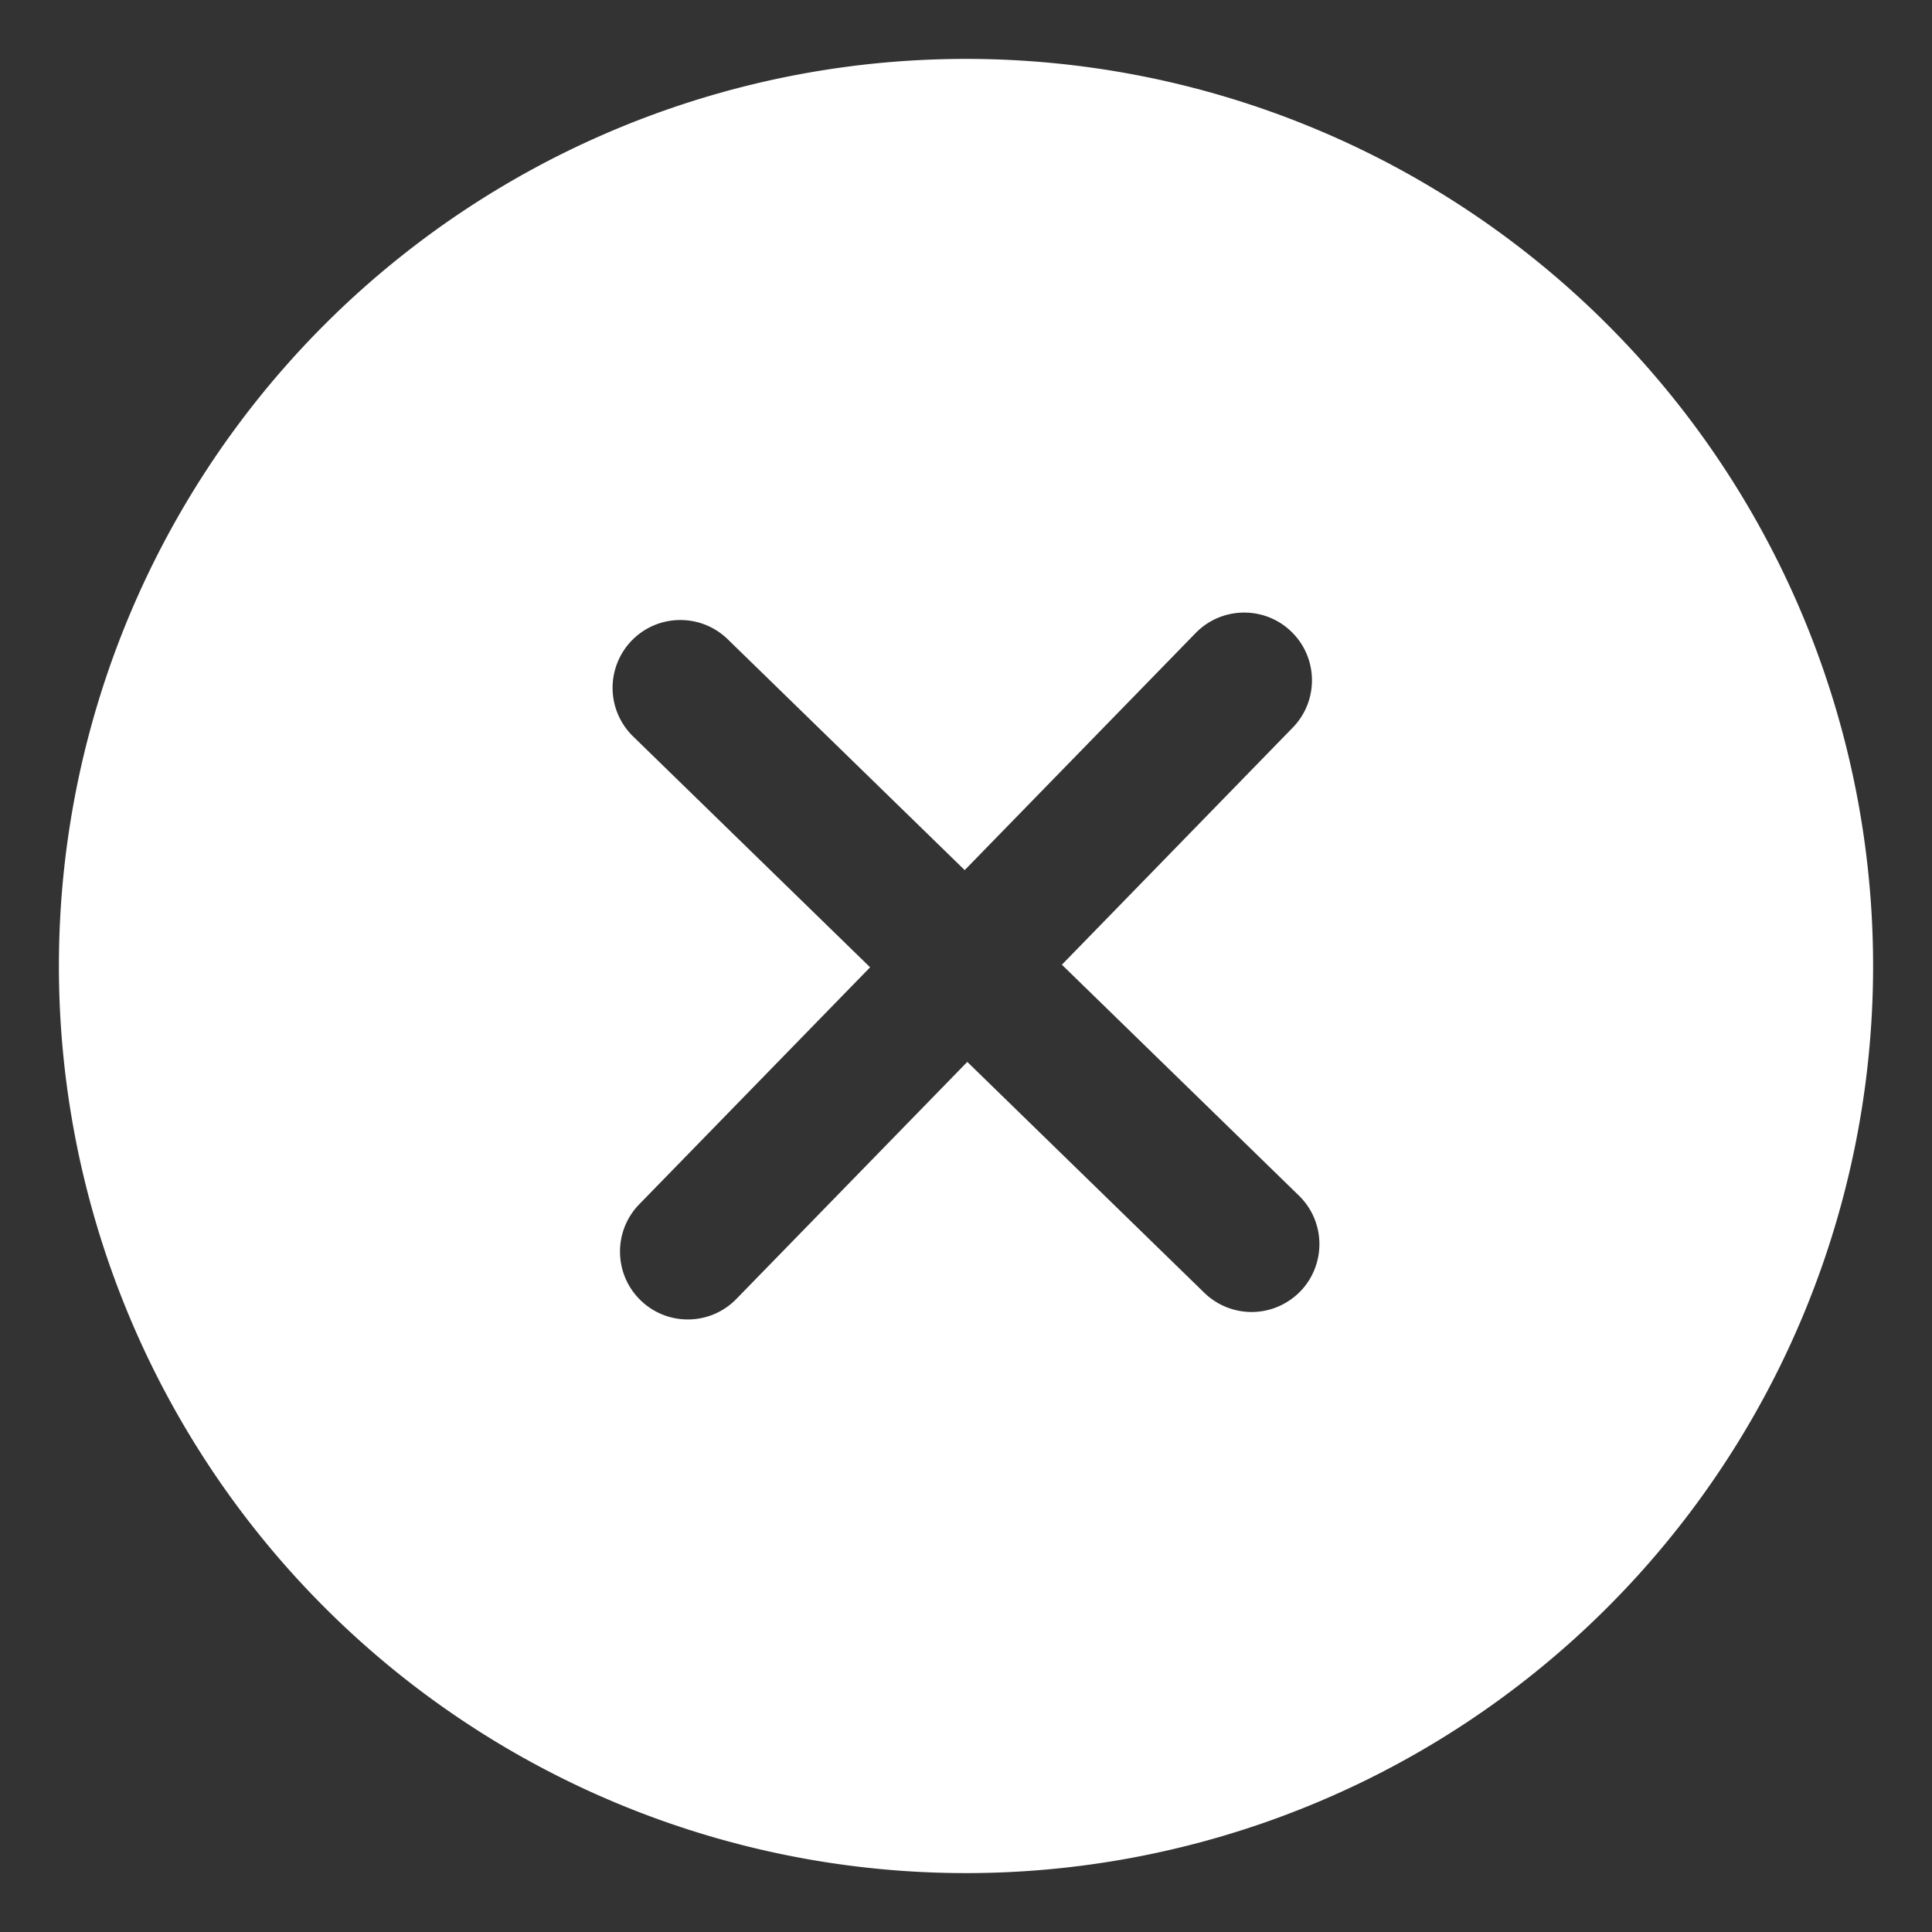
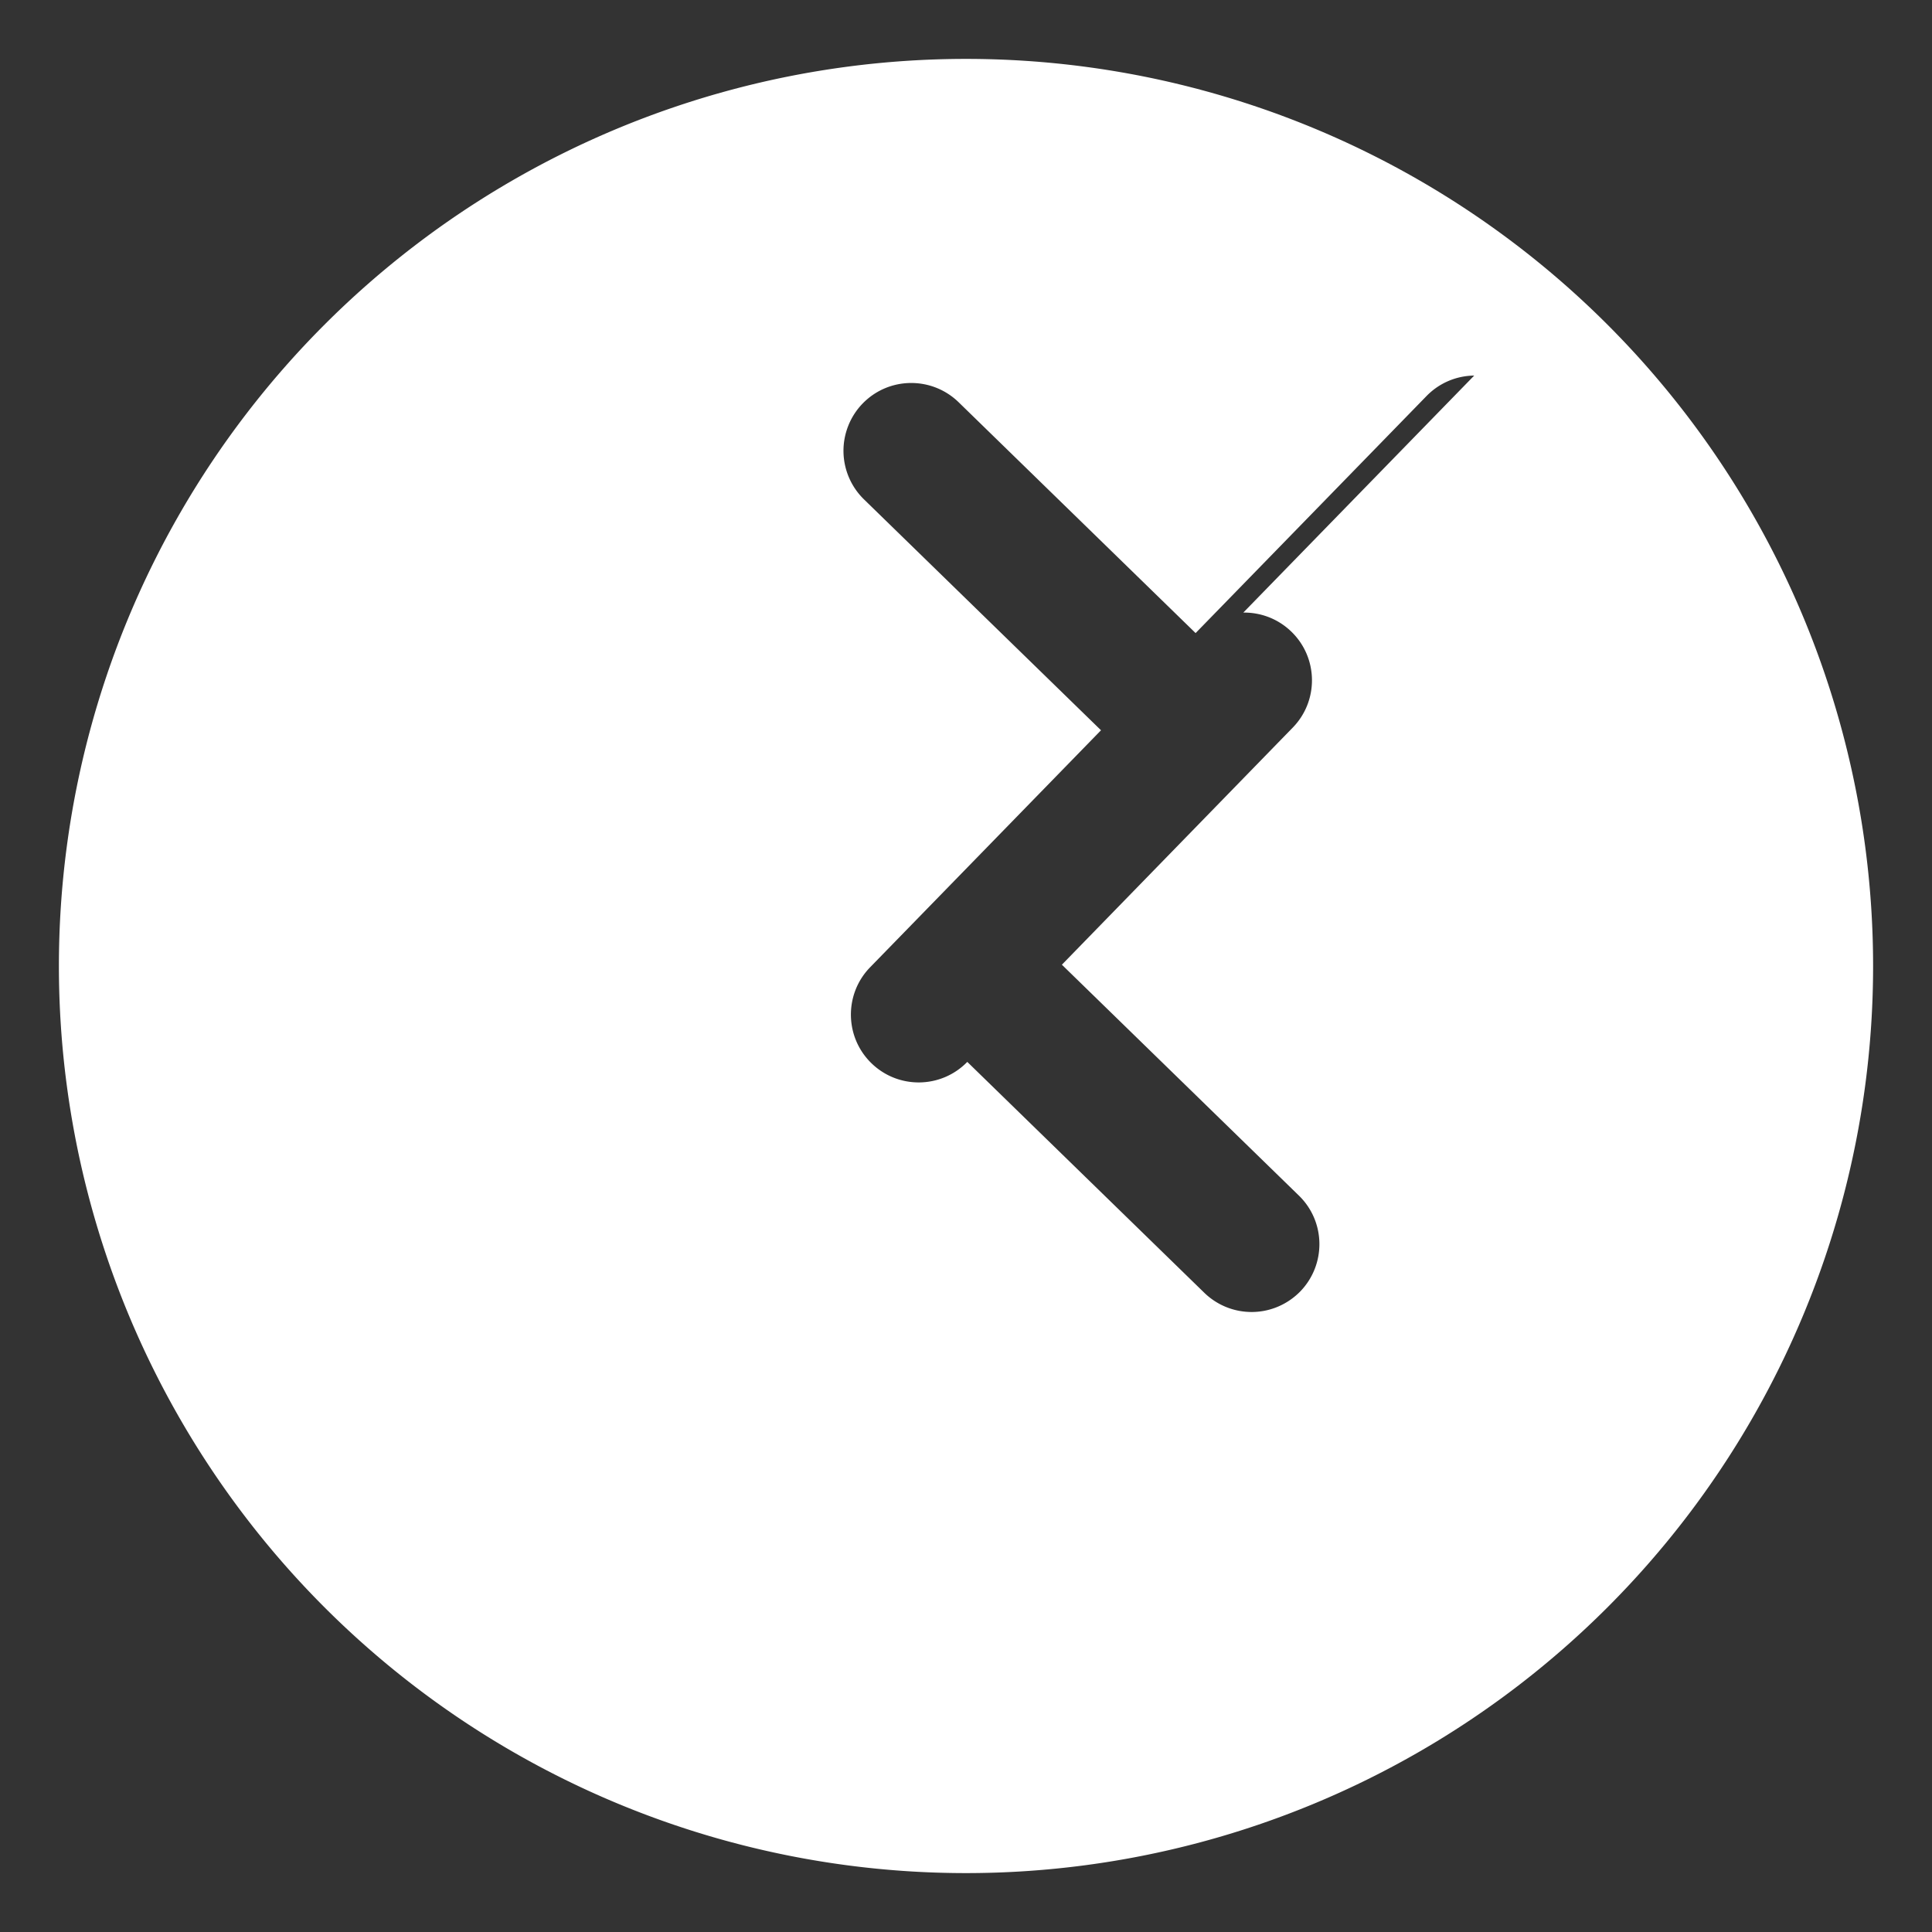
<svg xmlns="http://www.w3.org/2000/svg" width="164" height="164" version="1.1" xml:space="preserve">
  <rect width="100%" height="100%" fill="#333333" stroke="none" />
-   <path d="m82,5a77,77 0 0 0 -77,77a77,77 0 0 0 77,77a77,77 0 0 0 77,-77a77,77 0 0 0 -77,-77zm23.54,47c1.47,-0.02 2.95,0.52 4.09,1.63c2.28,2.22 2.32,5.87 0.1,8.14l-19.59,20.12l20.12,19.6c2.28,2.22 2.32,5.86 0.11,8.14c-1.07,1.09 -2.52,1.72 -4.05,1.74c-1.53,0.02 -3,-0.57 -4.09,-1.63l-20.12,-19.6l-19.6,20.12c-2.22,2.28 -5.86,2.33 -8.14,0.11c-2.28,-2.22 -2.32,-5.87 -0.11,-8.14l19.6,-20.12l-20.12,-19.6c-1.09,-1.06 -1.72,-2.52 -1.74,-4.05c-0.02,-1.52 0.57,-3 1.63,-4.09c2.22,-2.28 5.86,-2.32 8.14,-0.11l20.12,19.6l19.6,-20.12c1.11,-1.14 2.57,-1.72 4.05,-1.74z" fill="#ffffff" id="path3" stroke-width="1.17" />
+   <path d="m82,5a77,77 0 0 0 -77,77a77,77 0 0 0 77,77a77,77 0 0 0 77,-77a77,77 0 0 0 -77,-77zm23.54,47c1.47,-0.02 2.95,0.52 4.09,1.63c2.28,2.22 2.32,5.87 0.1,8.14l-19.59,20.12l20.12,19.6c2.28,2.22 2.32,5.86 0.11,8.14c-1.07,1.09 -2.52,1.72 -4.05,1.74c-1.53,0.02 -3,-0.57 -4.09,-1.63l-20.12,-19.6c-2.22,2.28 -5.86,2.33 -8.14,0.11c-2.28,-2.22 -2.32,-5.87 -0.11,-8.14l19.6,-20.12l-20.12,-19.6c-1.09,-1.06 -1.72,-2.52 -1.74,-4.05c-0.02,-1.52 0.57,-3 1.63,-4.09c2.22,-2.28 5.86,-2.32 8.14,-0.11l20.12,19.6l19.6,-20.12c1.11,-1.14 2.57,-1.72 4.05,-1.74z" fill="#ffffff" id="path3" stroke-width="1.17" />
</svg>